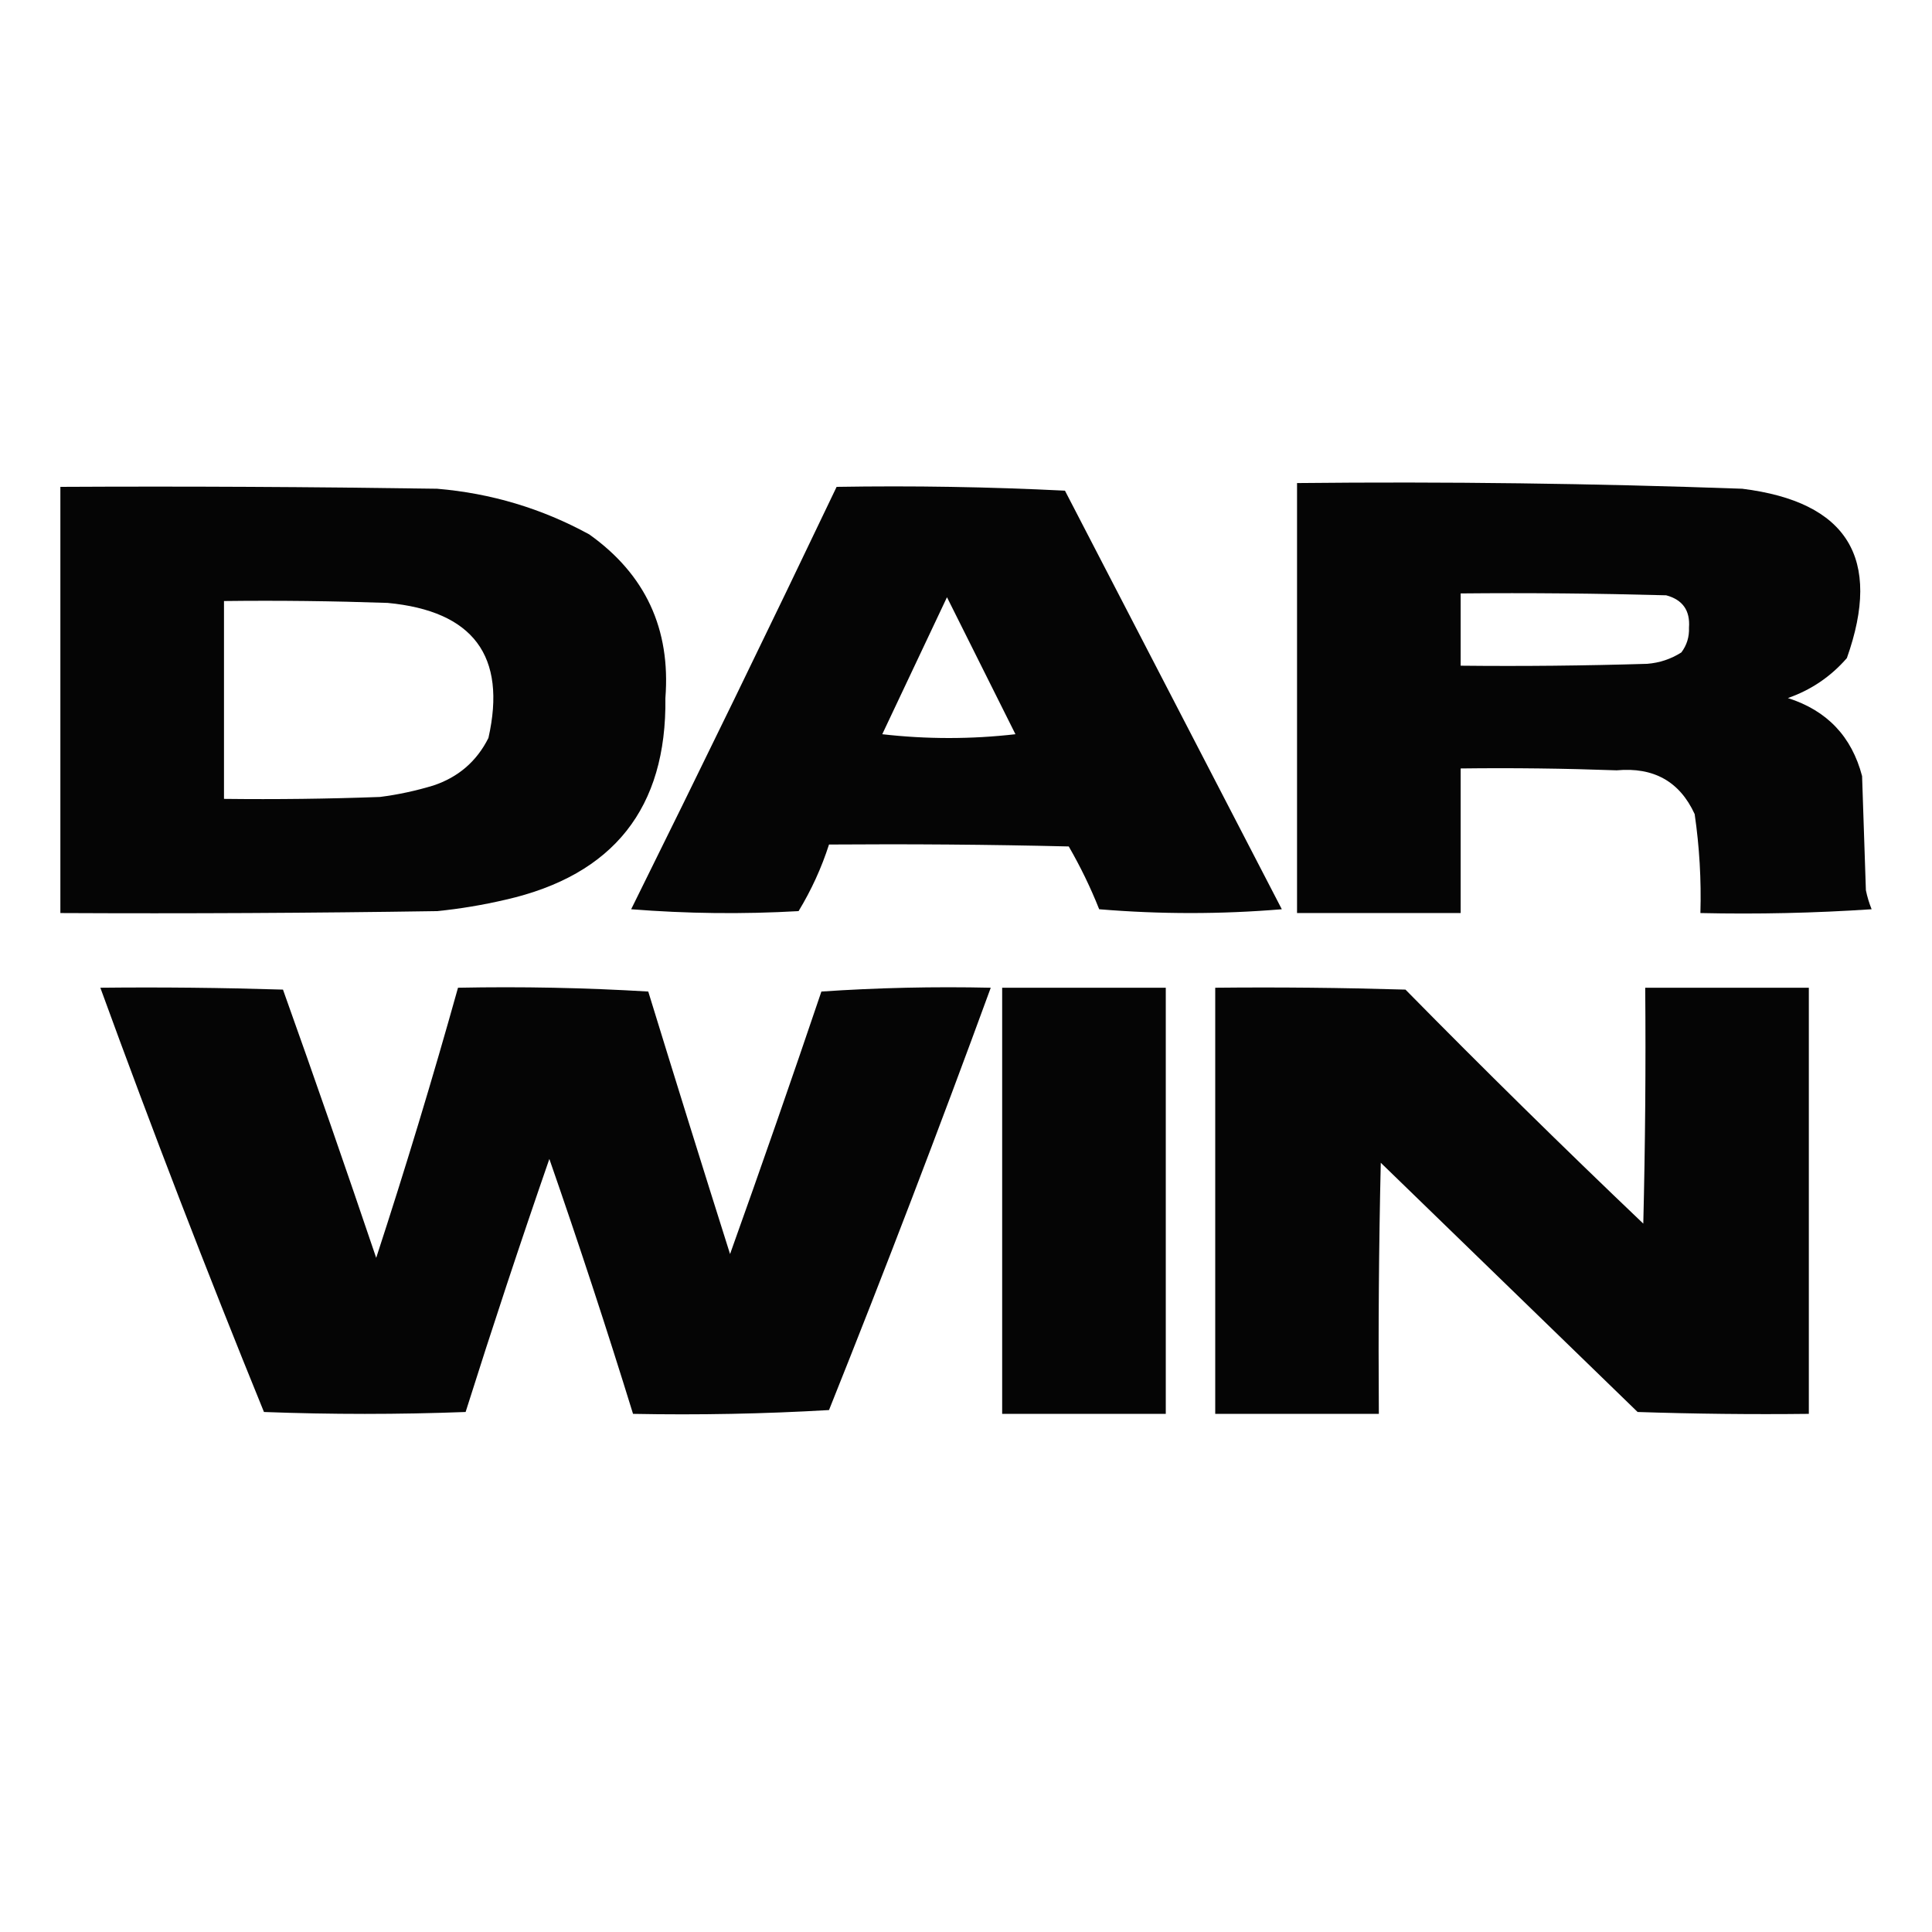
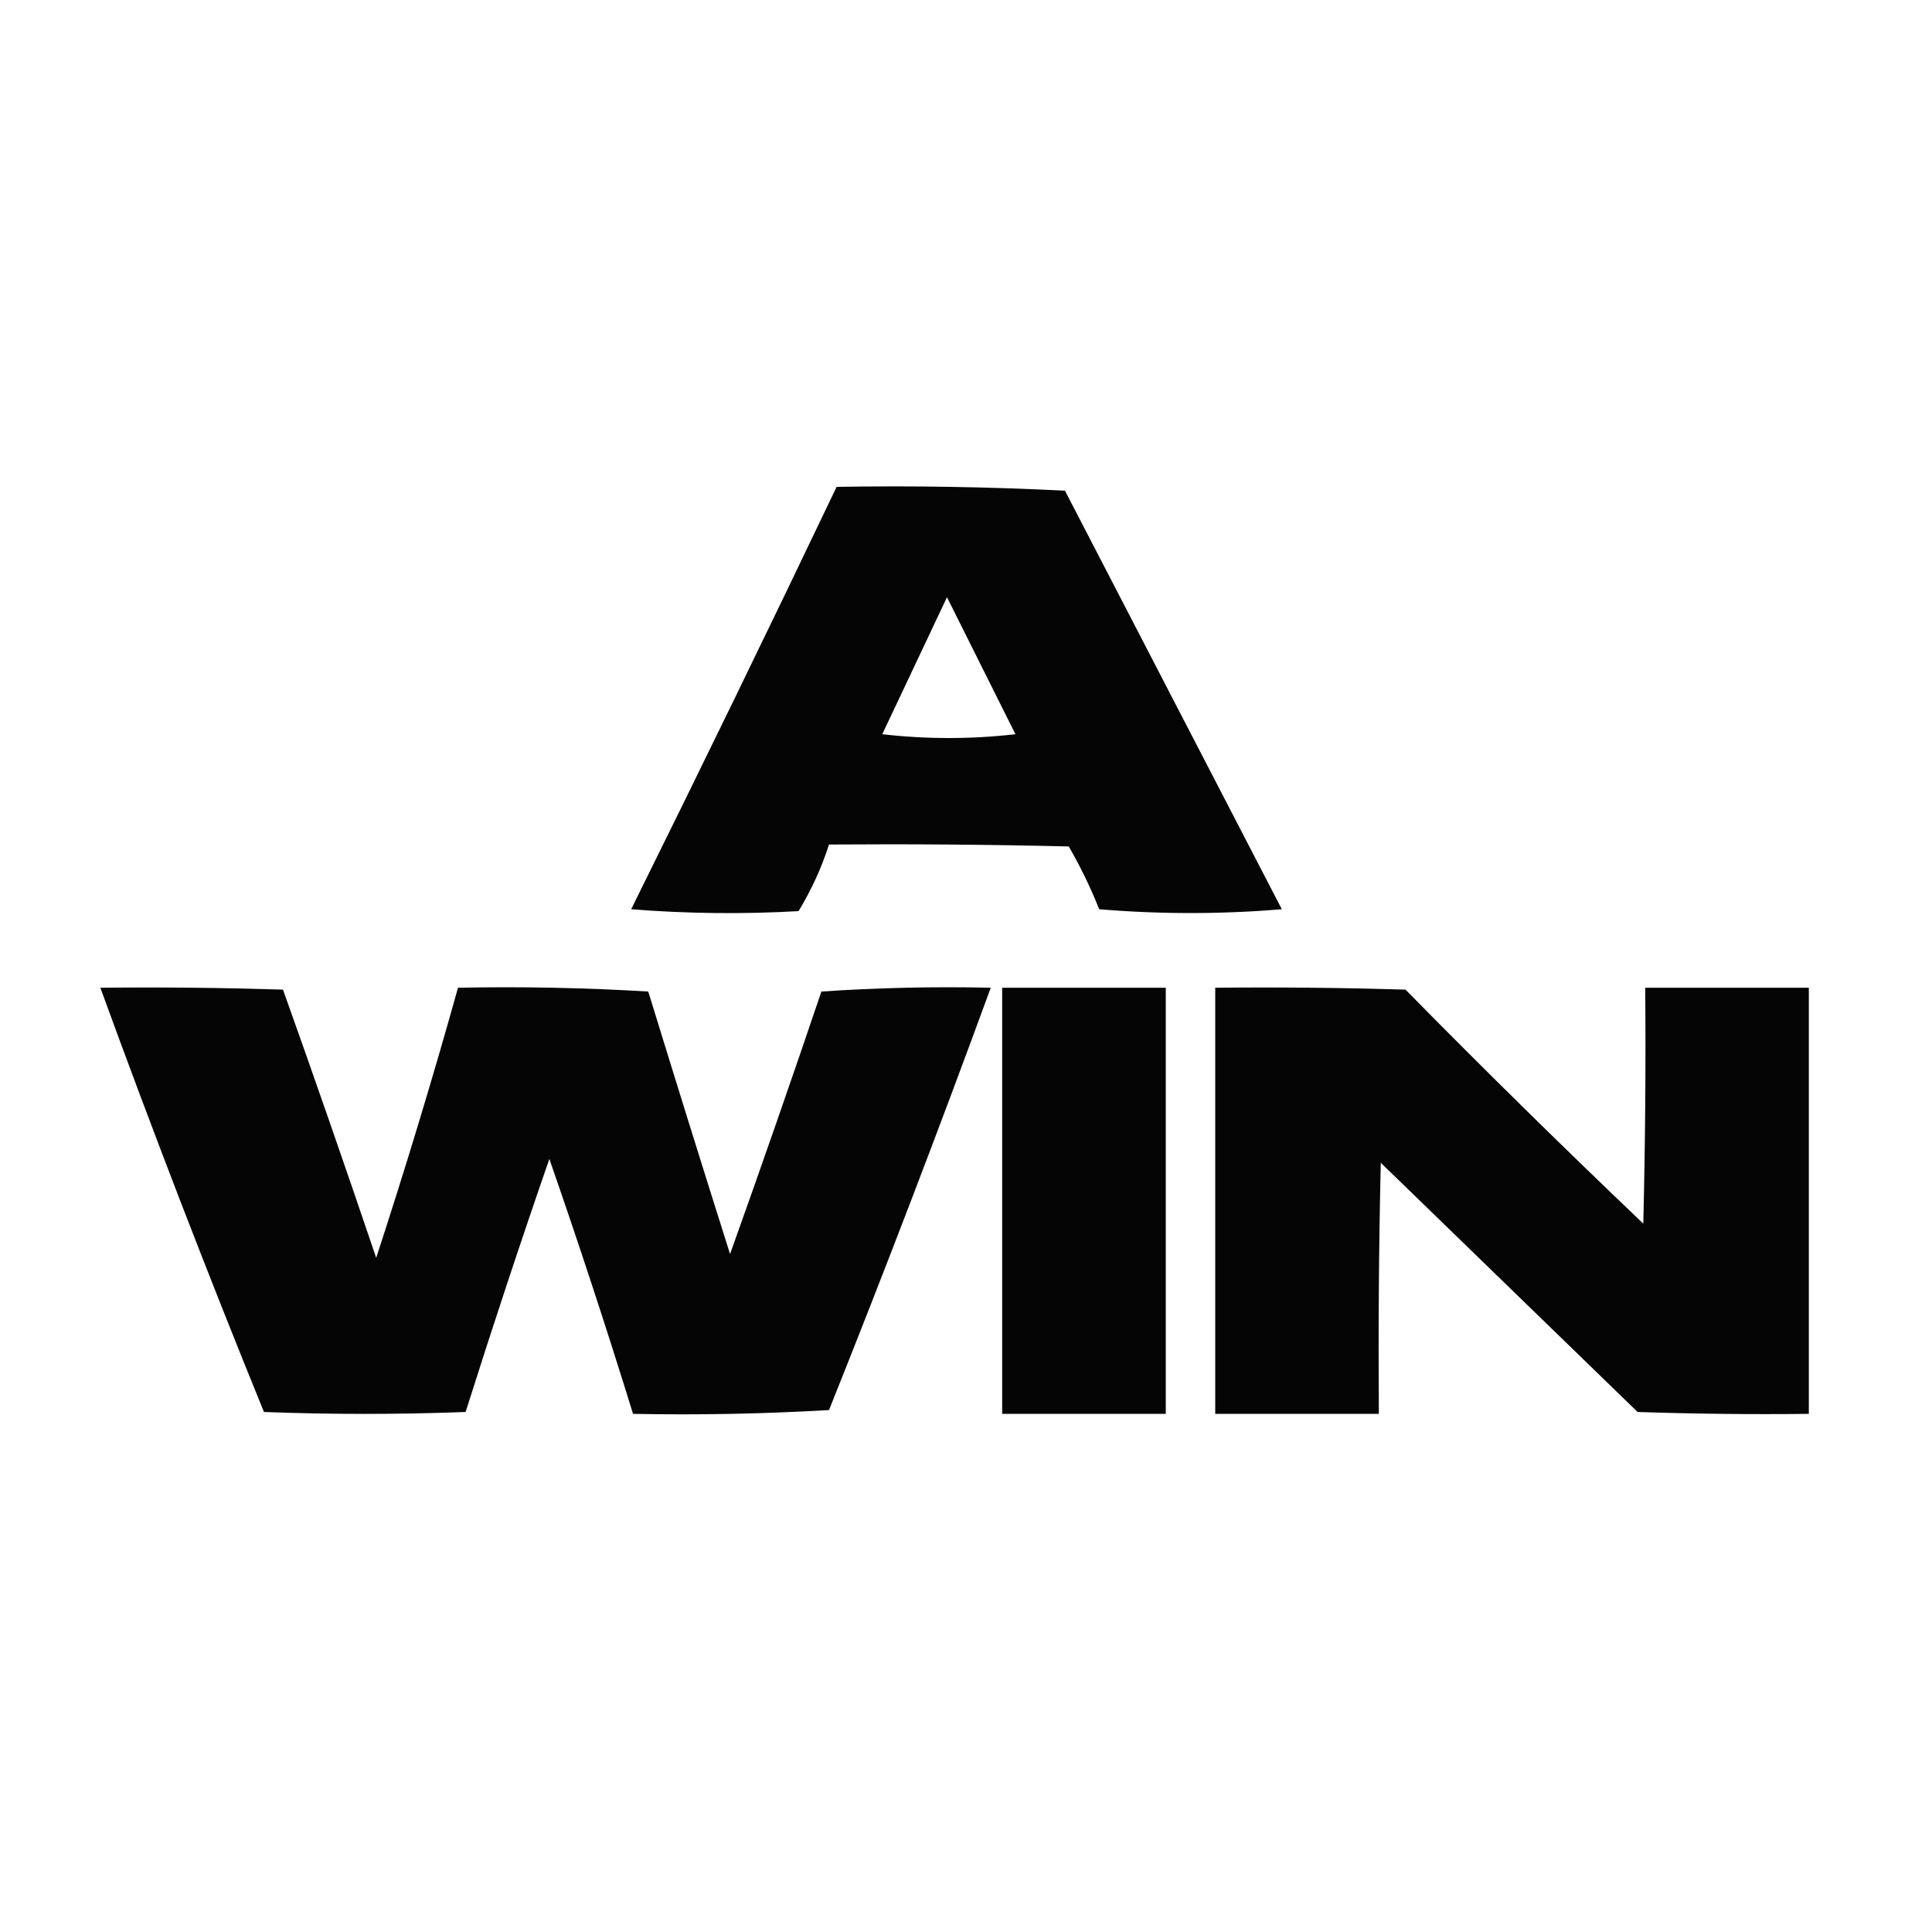
<svg xmlns="http://www.w3.org/2000/svg" width="32" height="32" viewBox="0 0 32 32" fill="none">
  <g opacity="0.98">
-     <path fill-rule="evenodd" clip-rule="evenodd" d="M21.483 8.001C23.942 7.975 26.4 8.007 28.857 8.095C30.599 8.312 31.177 9.247 30.59 10.9C30.323 11.207 29.997 11.428 29.613 11.562C30.26 11.768 30.67 12.198 30.842 12.854C30.863 13.484 30.884 14.114 30.905 14.745C30.927 14.853 30.959 14.958 31 15.06C30.056 15.123 29.11 15.144 28.164 15.123C28.18 14.573 28.148 14.027 28.069 13.484C27.821 12.944 27.39 12.703 26.777 12.759C25.916 12.728 25.055 12.717 24.193 12.728C24.193 13.526 24.193 14.324 24.193 15.123C23.29 15.123 22.387 15.123 21.483 15.123C21.483 12.749 21.483 10.375 21.483 8.001ZM24.193 9.829C25.328 9.818 26.462 9.829 27.597 9.86C27.87 9.933 27.996 10.112 27.975 10.396C27.981 10.549 27.939 10.685 27.849 10.806C27.676 10.916 27.487 10.979 27.282 10.995C26.252 11.026 25.223 11.037 24.193 11.026C24.193 10.627 24.193 10.228 24.193 9.829Z" fill="black" />
-     <path fill-rule="evenodd" clip-rule="evenodd" d="M1 8.064C3.08 8.053 5.16 8.064 7.239 8.095C8.134 8.17 8.975 8.422 9.761 8.852C10.69 9.514 11.11 10.417 11.021 11.562C11.044 13.382 10.162 14.495 8.374 14.902C8 14.989 7.622 15.053 7.239 15.091C5.16 15.123 3.08 15.133 1 15.123C1 12.77 1 10.417 1 8.064ZM3.71 9.955C4.614 9.944 5.517 9.955 6.42 9.986C7.839 10.12 8.396 10.866 8.09 12.223C7.896 12.61 7.591 12.873 7.176 13.011C6.888 13.098 6.594 13.162 6.294 13.2C5.433 13.232 4.572 13.242 3.71 13.232C3.71 12.139 3.71 11.047 3.71 9.955Z" fill="black" />
    <path fill-rule="evenodd" clip-rule="evenodd" d="M13.857 8.064C15.118 8.043 16.379 8.064 17.639 8.127C18.836 10.438 20.034 12.749 21.231 15.06C20.223 15.144 19.214 15.144 18.206 15.06C18.063 14.7 17.895 14.354 17.702 14.02C16.378 13.988 15.055 13.978 13.731 13.988C13.607 14.374 13.439 14.741 13.227 15.091C12.302 15.144 11.377 15.133 10.454 15.06C11.606 12.734 12.741 10.402 13.857 8.064ZM15.685 9.892C16.06 10.642 16.438 11.398 16.819 12.161C16.084 12.245 15.349 12.245 14.613 12.161C14.971 11.403 15.329 10.646 15.685 9.892Z" fill="black" />
    <path fill-rule="evenodd" clip-rule="evenodd" d="M1.662 16.36C2.67 16.349 3.679 16.36 4.687 16.391C5.214 17.866 5.728 19.348 6.231 20.834C6.715 19.352 7.167 17.86 7.586 16.36C8.637 16.339 9.688 16.36 10.737 16.423C11.183 17.874 11.634 19.323 12.092 20.771C12.609 19.326 13.113 17.877 13.605 16.423C14.535 16.36 15.47 16.339 16.41 16.36C15.553 18.703 14.66 21.035 13.731 23.355C12.654 23.418 11.572 23.439 10.485 23.418C10.048 22.003 9.586 20.595 9.099 19.196C8.617 20.587 8.155 21.984 7.712 23.387C6.599 23.429 5.485 23.429 4.372 23.387C3.424 21.061 2.521 18.718 1.662 16.36Z" fill="black" />
    <path fill-rule="evenodd" clip-rule="evenodd" d="M16.599 16.36C17.502 16.36 18.405 16.36 19.309 16.36C19.309 18.712 19.309 21.065 19.309 23.418C18.405 23.418 17.502 23.418 16.599 23.418C16.599 21.065 16.599 18.712 16.599 16.36Z" fill="black" />
    <path fill-rule="evenodd" clip-rule="evenodd" d="M20.128 16.36C21.179 16.349 22.229 16.36 23.279 16.391C24.573 17.706 25.886 18.998 27.218 20.267C27.25 18.965 27.261 17.662 27.25 16.36C28.153 16.36 29.057 16.36 29.96 16.36C29.96 18.712 29.96 21.065 29.96 23.418C29.015 23.429 28.069 23.418 27.124 23.387C25.706 22.011 24.288 20.635 22.87 19.259C22.838 20.645 22.828 22.032 22.838 23.418C21.935 23.418 21.032 23.418 20.128 23.418C20.128 21.065 20.128 18.712 20.128 16.36Z" fill="black" />
  </g>
</svg>